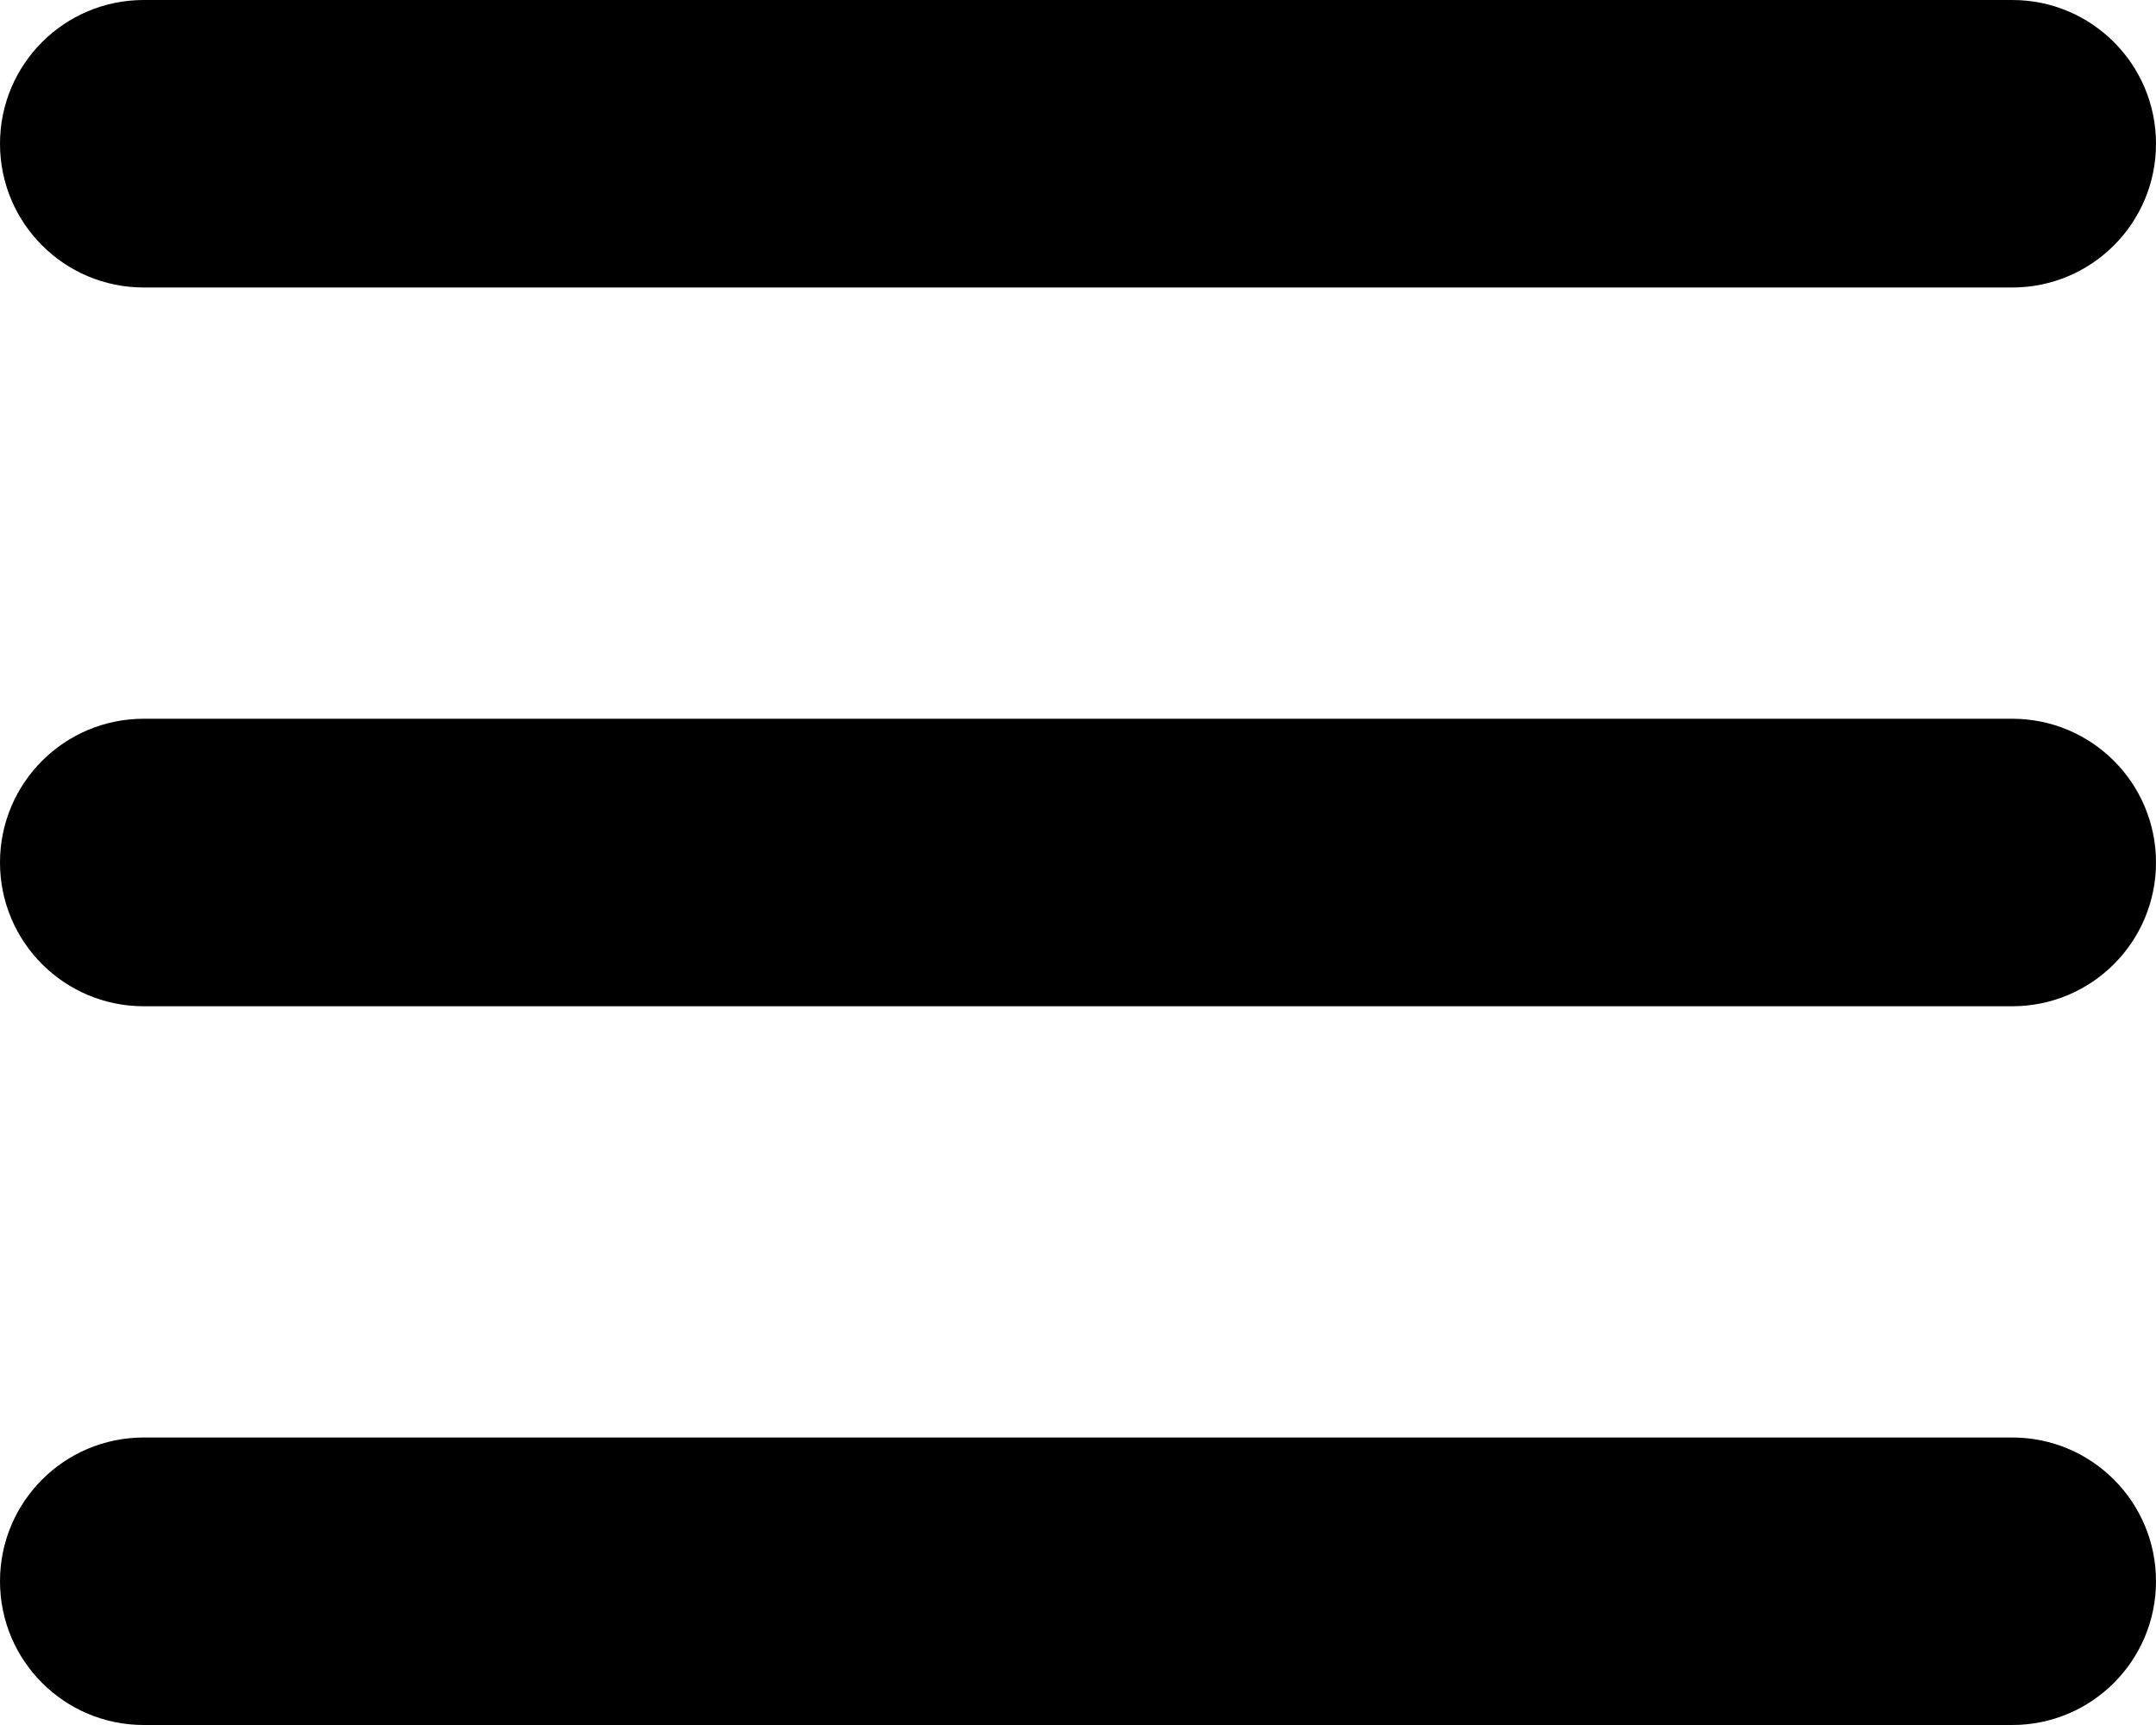
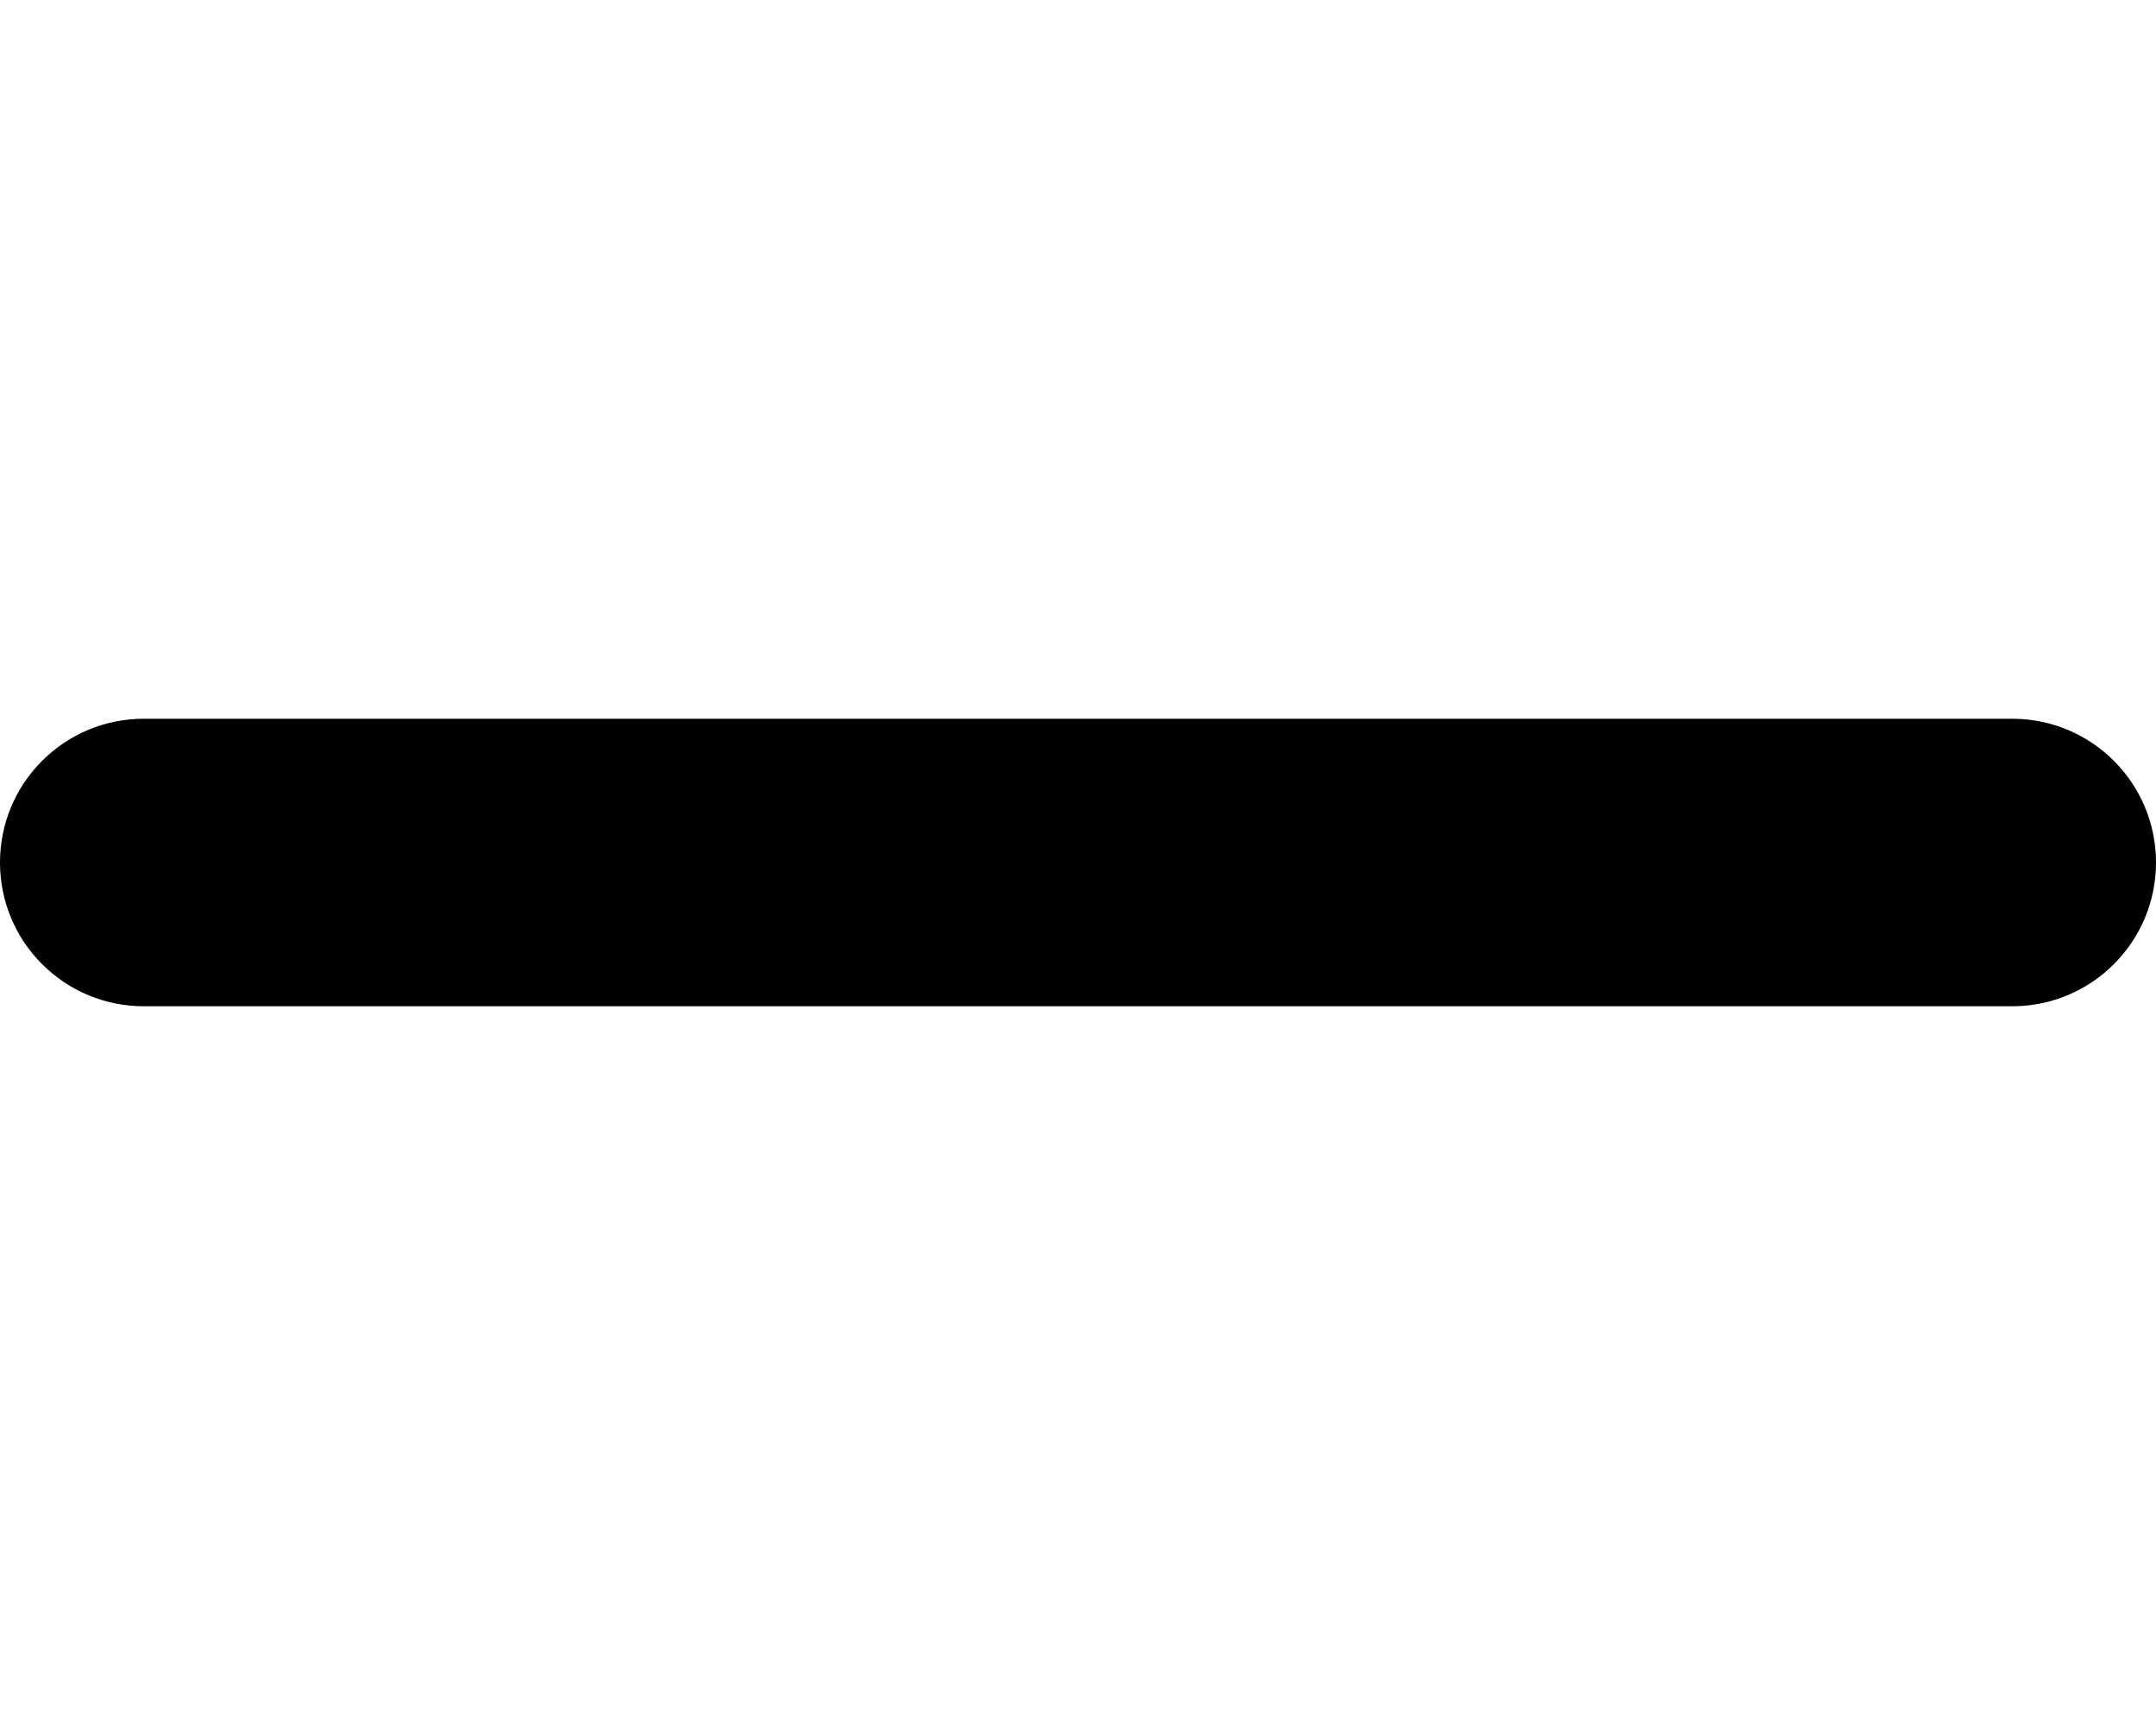
<svg xmlns="http://www.w3.org/2000/svg" width="30" height="24" viewBox="0 0 30 24" fill="none">
-   <path d="M2 4C0.895 4 0 3.105 0 2C0 0.895 0.895 0 2 0L28 0C29.105 0 30 0.895 30 2C30 3.105 29.105 4 28 4L2 4Z" fill="black" />
  <path d="M2 14C0.895 14 0 13.105 0 12C0 10.895 0.895 10 2 10L28 10C29.105 10 30 10.895 30 12C30 13.105 29.105 14 28 14L2 14Z" fill="black" />
-   <path d="M2 24C0.895 24 0 23.105 0 22C0 20.895 0.895 20 2 20L28 20C29.105 20 30 20.895 30 22C30 23.105 29.105 24 28 24L2 24Z" fill="black" />
</svg>